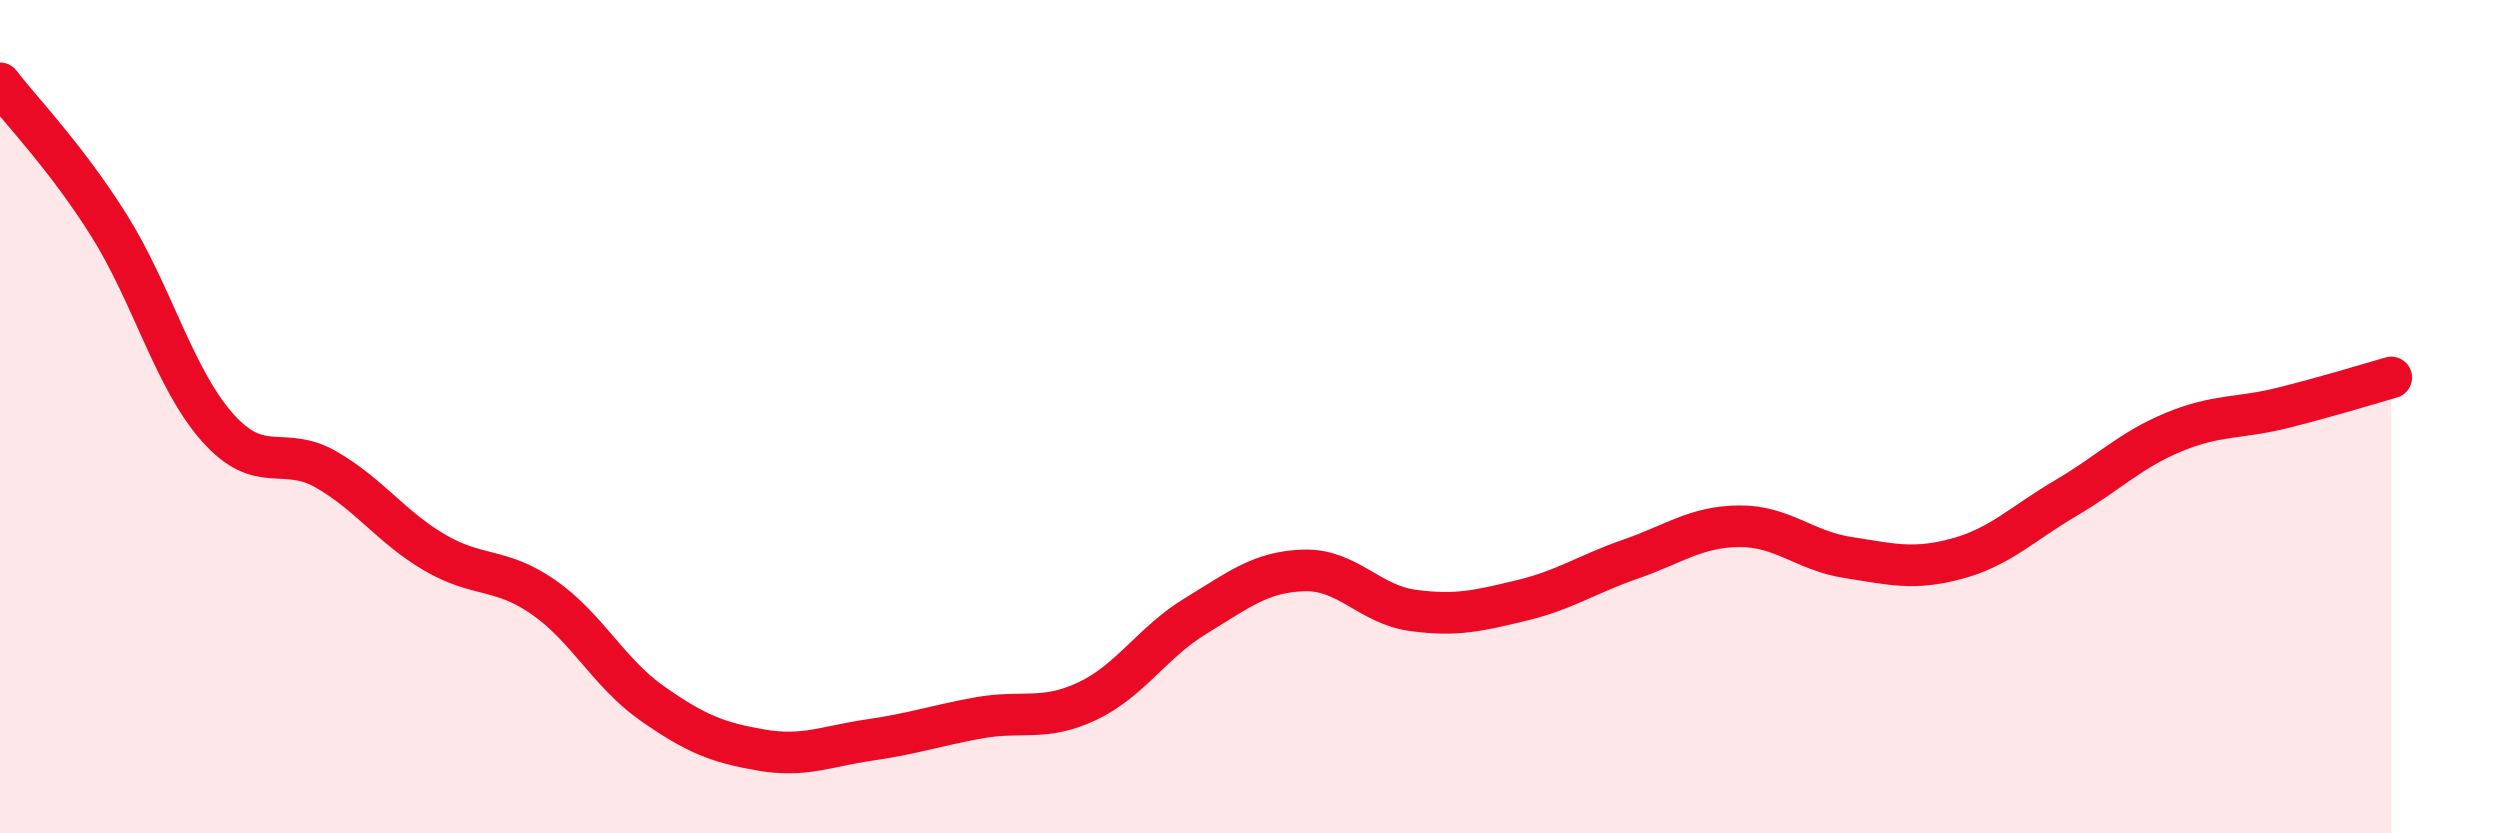
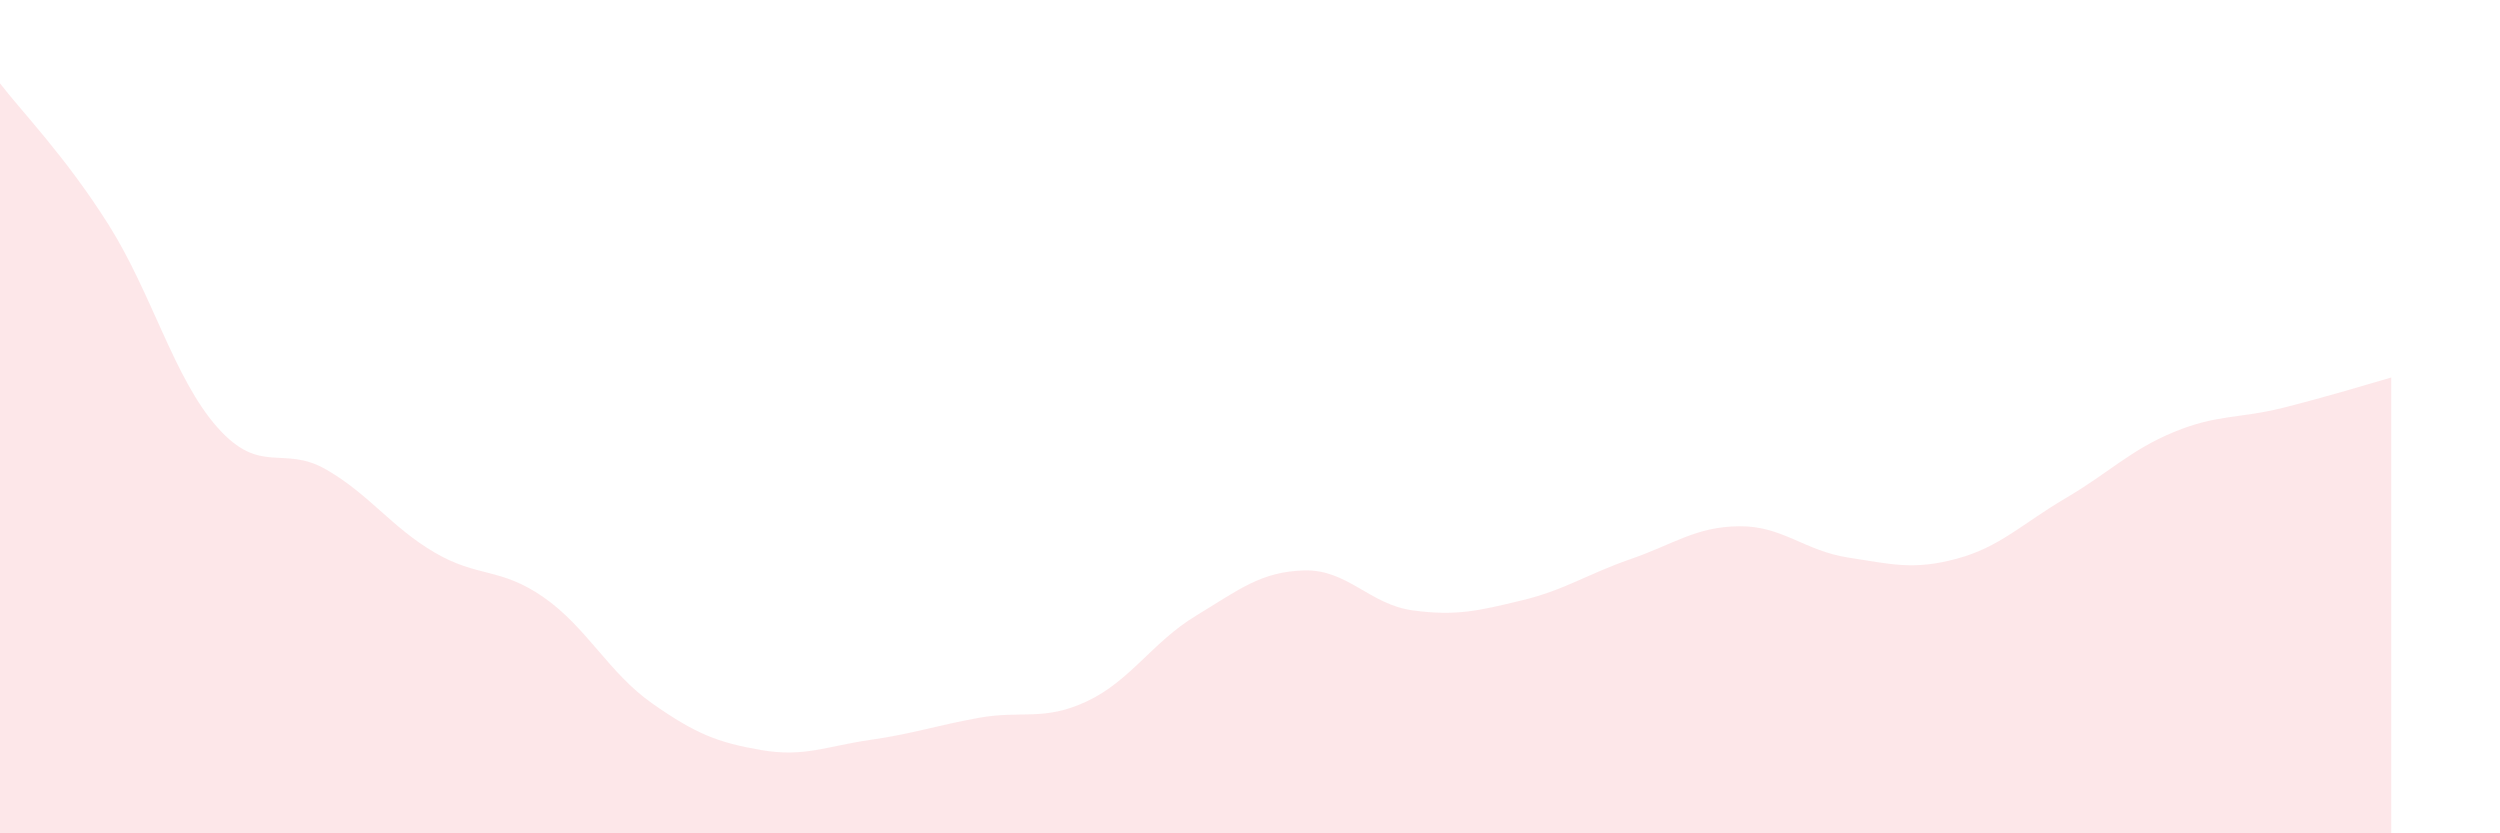
<svg xmlns="http://www.w3.org/2000/svg" width="60" height="20" viewBox="0 0 60 20">
  <path d="M 0,2 C 0.52,2.68 1.57,3.75 2.61,5.4 C 3.65,7.05 4.18,9.09 5.22,10.26 C 6.26,11.43 6.79,10.67 7.83,11.27 C 8.87,11.87 9.39,12.65 10.43,13.26 C 11.47,13.87 12,13.61 13.04,14.33 C 14.08,15.05 14.61,16.15 15.65,16.88 C 16.69,17.61 17.22,17.82 18.26,18 C 19.3,18.18 19.83,17.91 20.87,17.76 C 21.91,17.61 22.44,17.42 23.48,17.23 C 24.52,17.04 25.05,17.32 26.09,16.83 C 27.13,16.34 27.66,15.41 28.7,14.78 C 29.74,14.15 30.26,13.72 31.3,13.69 C 32.34,13.66 32.87,14.51 33.91,14.65 C 34.95,14.79 35.48,14.66 36.52,14.41 C 37.56,14.16 38.09,13.78 39.13,13.42 C 40.17,13.06 40.7,12.64 41.74,12.63 C 42.78,12.62 43.31,13.22 44.35,13.38 C 45.39,13.54 45.92,13.69 46.96,13.41 C 48,13.13 48.53,12.57 49.57,11.96 C 50.61,11.35 51.13,10.8 52.17,10.37 C 53.21,9.94 53.74,10.05 54.78,9.79 C 55.82,9.53 56.87,9.21 57.39,9.06L57.39 20L0 20Z" fill="#EB0A25" opacity="0.1" stroke-linecap="round" stroke-linejoin="round" />
-   <path d="M 0,2 C 0.52,2.68 1.57,3.75 2.61,5.4 C 3.65,7.05 4.18,9.09 5.22,10.26 C 6.26,11.43 6.79,10.67 7.83,11.27 C 8.87,11.87 9.39,12.65 10.43,13.26 C 11.47,13.87 12,13.61 13.04,14.33 C 14.08,15.05 14.61,16.15 15.65,16.88 C 16.69,17.61 17.22,17.82 18.26,18 C 19.3,18.18 19.83,17.91 20.87,17.76 C 21.91,17.61 22.44,17.42 23.48,17.23 C 24.52,17.04 25.05,17.32 26.09,16.83 C 27.13,16.34 27.66,15.41 28.7,14.78 C 29.74,14.15 30.26,13.72 31.3,13.69 C 32.34,13.66 32.87,14.51 33.91,14.65 C 34.95,14.79 35.48,14.66 36.52,14.41 C 37.56,14.16 38.09,13.78 39.13,13.42 C 40.17,13.06 40.7,12.64 41.74,12.63 C 42.78,12.62 43.31,13.22 44.35,13.38 C 45.39,13.54 45.92,13.69 46.96,13.41 C 48,13.13 48.53,12.57 49.57,11.96 C 50.61,11.35 51.13,10.8 52.17,10.37 C 53.21,9.94 53.74,10.05 54.78,9.79 C 55.82,9.53 56.87,9.21 57.39,9.06" stroke="#EB0A25" stroke-width="1" fill="none" stroke-linecap="round" stroke-linejoin="round" />
</svg>